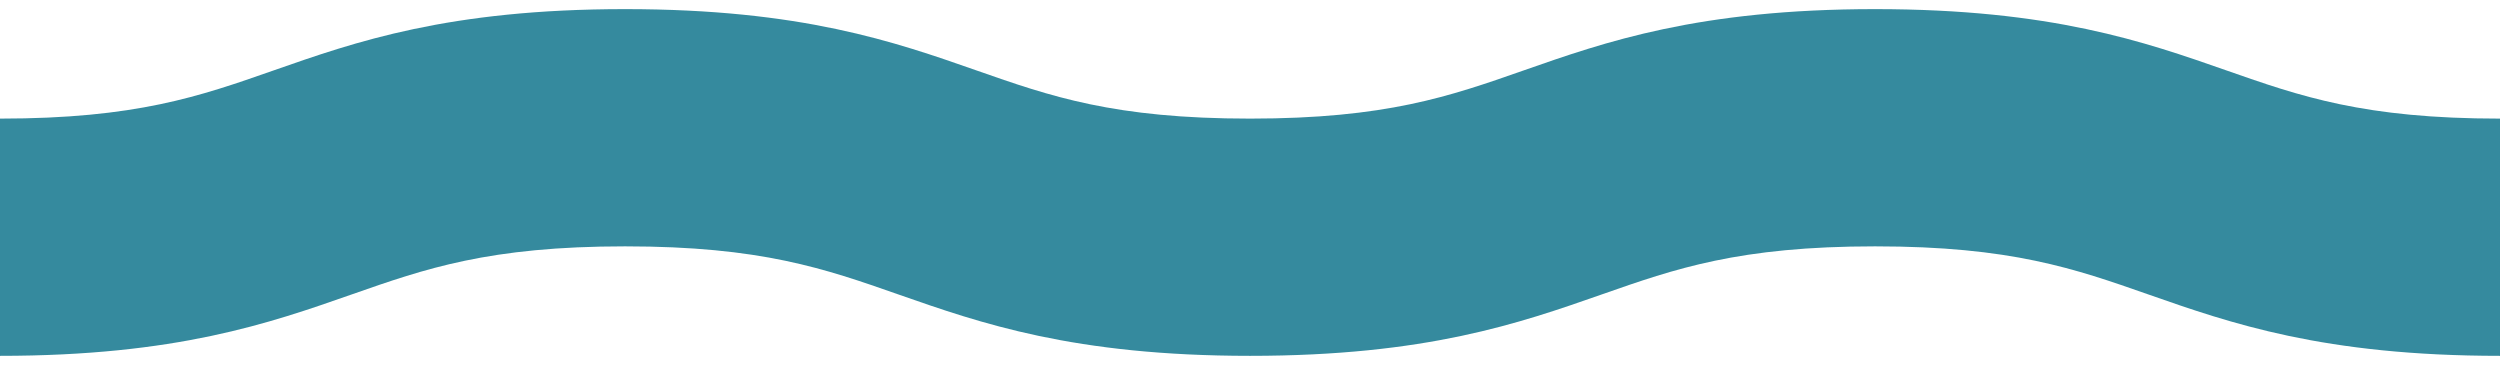
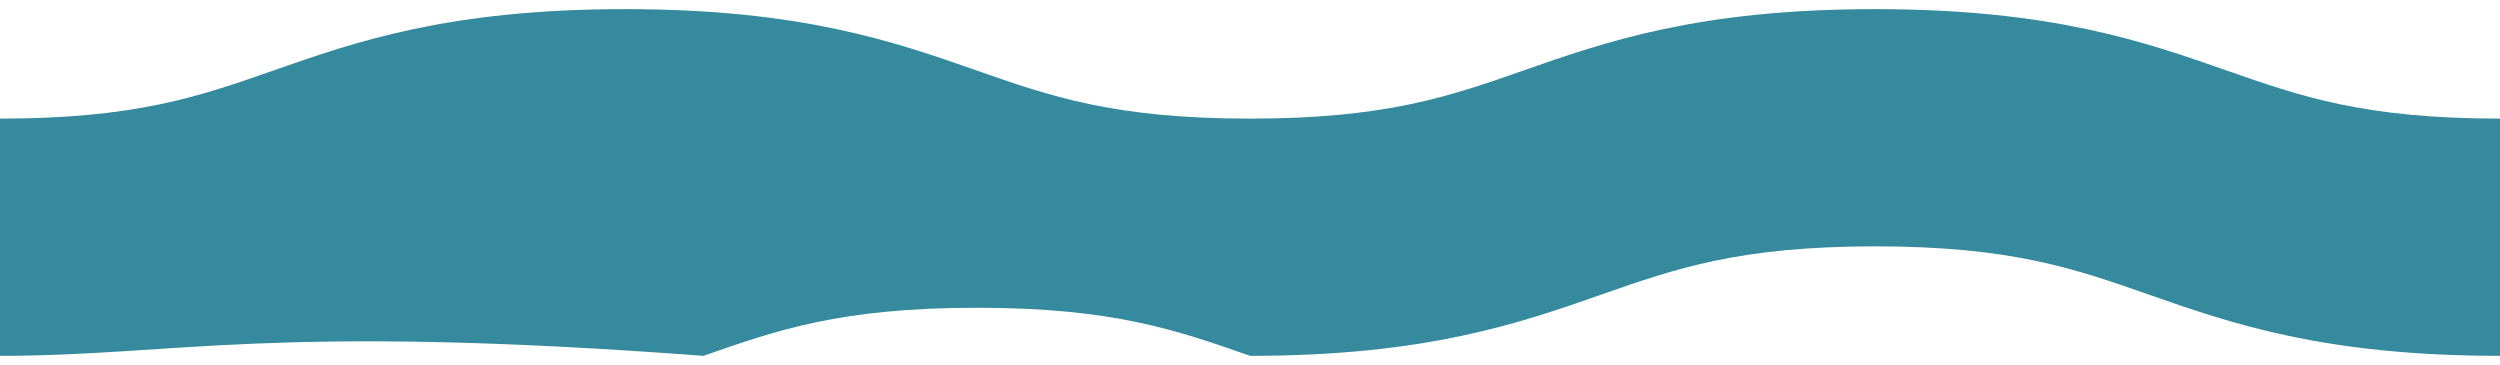
<svg xmlns="http://www.w3.org/2000/svg" version="1.1" id="stock-vector-summer-colorful-hawaiian-seamless-pattern-with-tropical-plants-and-hibiscus-flowers-vector-280827593_xA0_Image" x="0px" y="0px" width="137px" height="20px" viewBox="0 0 137 20" enable-background="new 0 0 137 20" xml:space="preserve">
  <g>
    <g>
-       <path fill="#358A9E" d="M137,19.5c-9.668,0-14.771-1.788-19.273-3.365c-4.034-1.414-7.519-2.635-14.975-2.635    s-10.94,1.221-14.975,2.635c-4.503,1.577-9.605,3.365-19.273,3.365c-9.669,0-14.772-1.788-19.275-3.365    c-4.034-1.414-7.52-2.635-14.977-2.635s-10.942,1.221-14.977,2.635C14.772,17.712,9.669,19.5,0,19.5v-13    c7.457,0,10.942-1.221,14.977-2.635C19.479,2.288,24.583,0.5,34.252,0.5s14.772,1.788,19.275,3.365    C57.562,5.279,61.047,6.5,68.504,6.5c7.456,0,10.94-1.221,14.975-2.635C87.981,2.288,93.084,0.5,102.752,0.5    s14.771,1.788,19.273,3.365C126.06,5.279,129.544,6.5,137,6.5V19.5z" />
+       <path fill="#358A9E" d="M137,19.5c-9.668,0-14.771-1.788-19.273-3.365c-4.034-1.414-7.519-2.635-14.975-2.635    s-10.94,1.221-14.975,2.635c-4.503,1.577-9.605,3.365-19.273,3.365c-4.034-1.414-7.52-2.635-14.977-2.635s-10.942,1.221-14.977,2.635C14.772,17.712,9.669,19.5,0,19.5v-13    c7.457,0,10.942-1.221,14.977-2.635C19.479,2.288,24.583,0.5,34.252,0.5s14.772,1.788,19.275,3.365    C57.562,5.279,61.047,6.5,68.504,6.5c7.456,0,10.94-1.221,14.975-2.635C87.981,2.288,93.084,0.5,102.752,0.5    s14.771,1.788,19.273,3.365C126.06,5.279,129.544,6.5,137,6.5V19.5z" />
    </g>
  </g>
</svg>